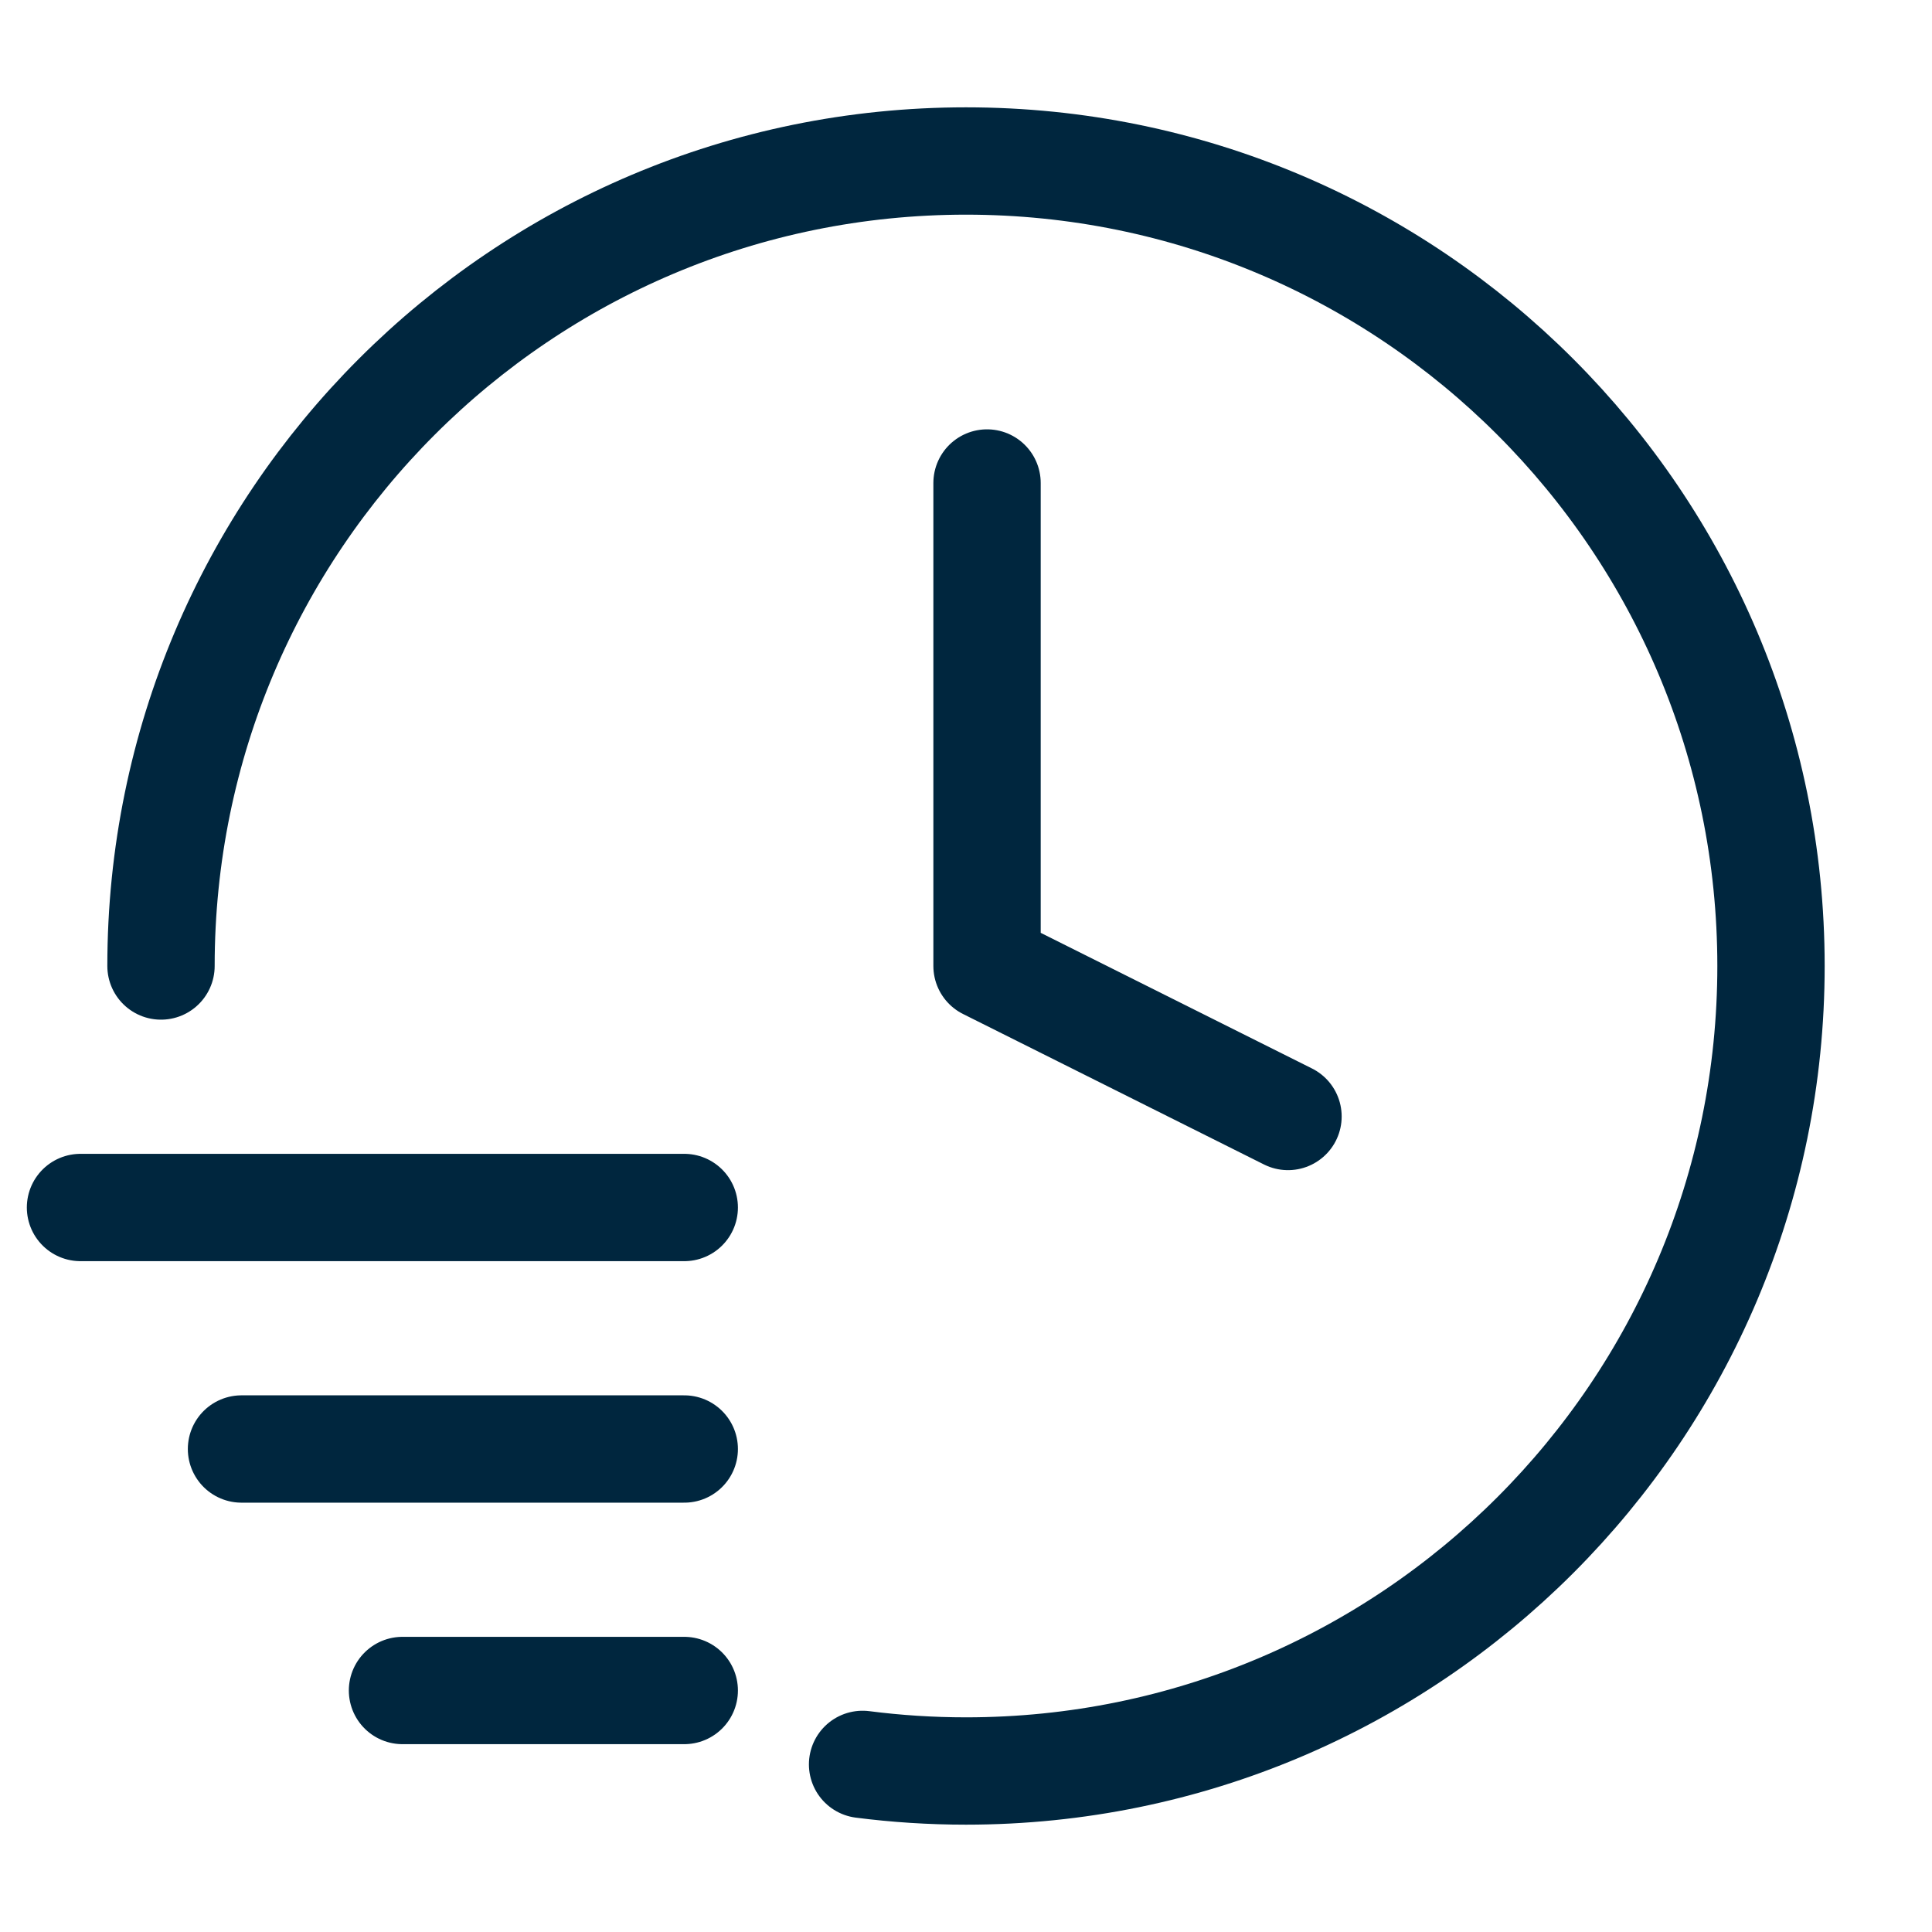
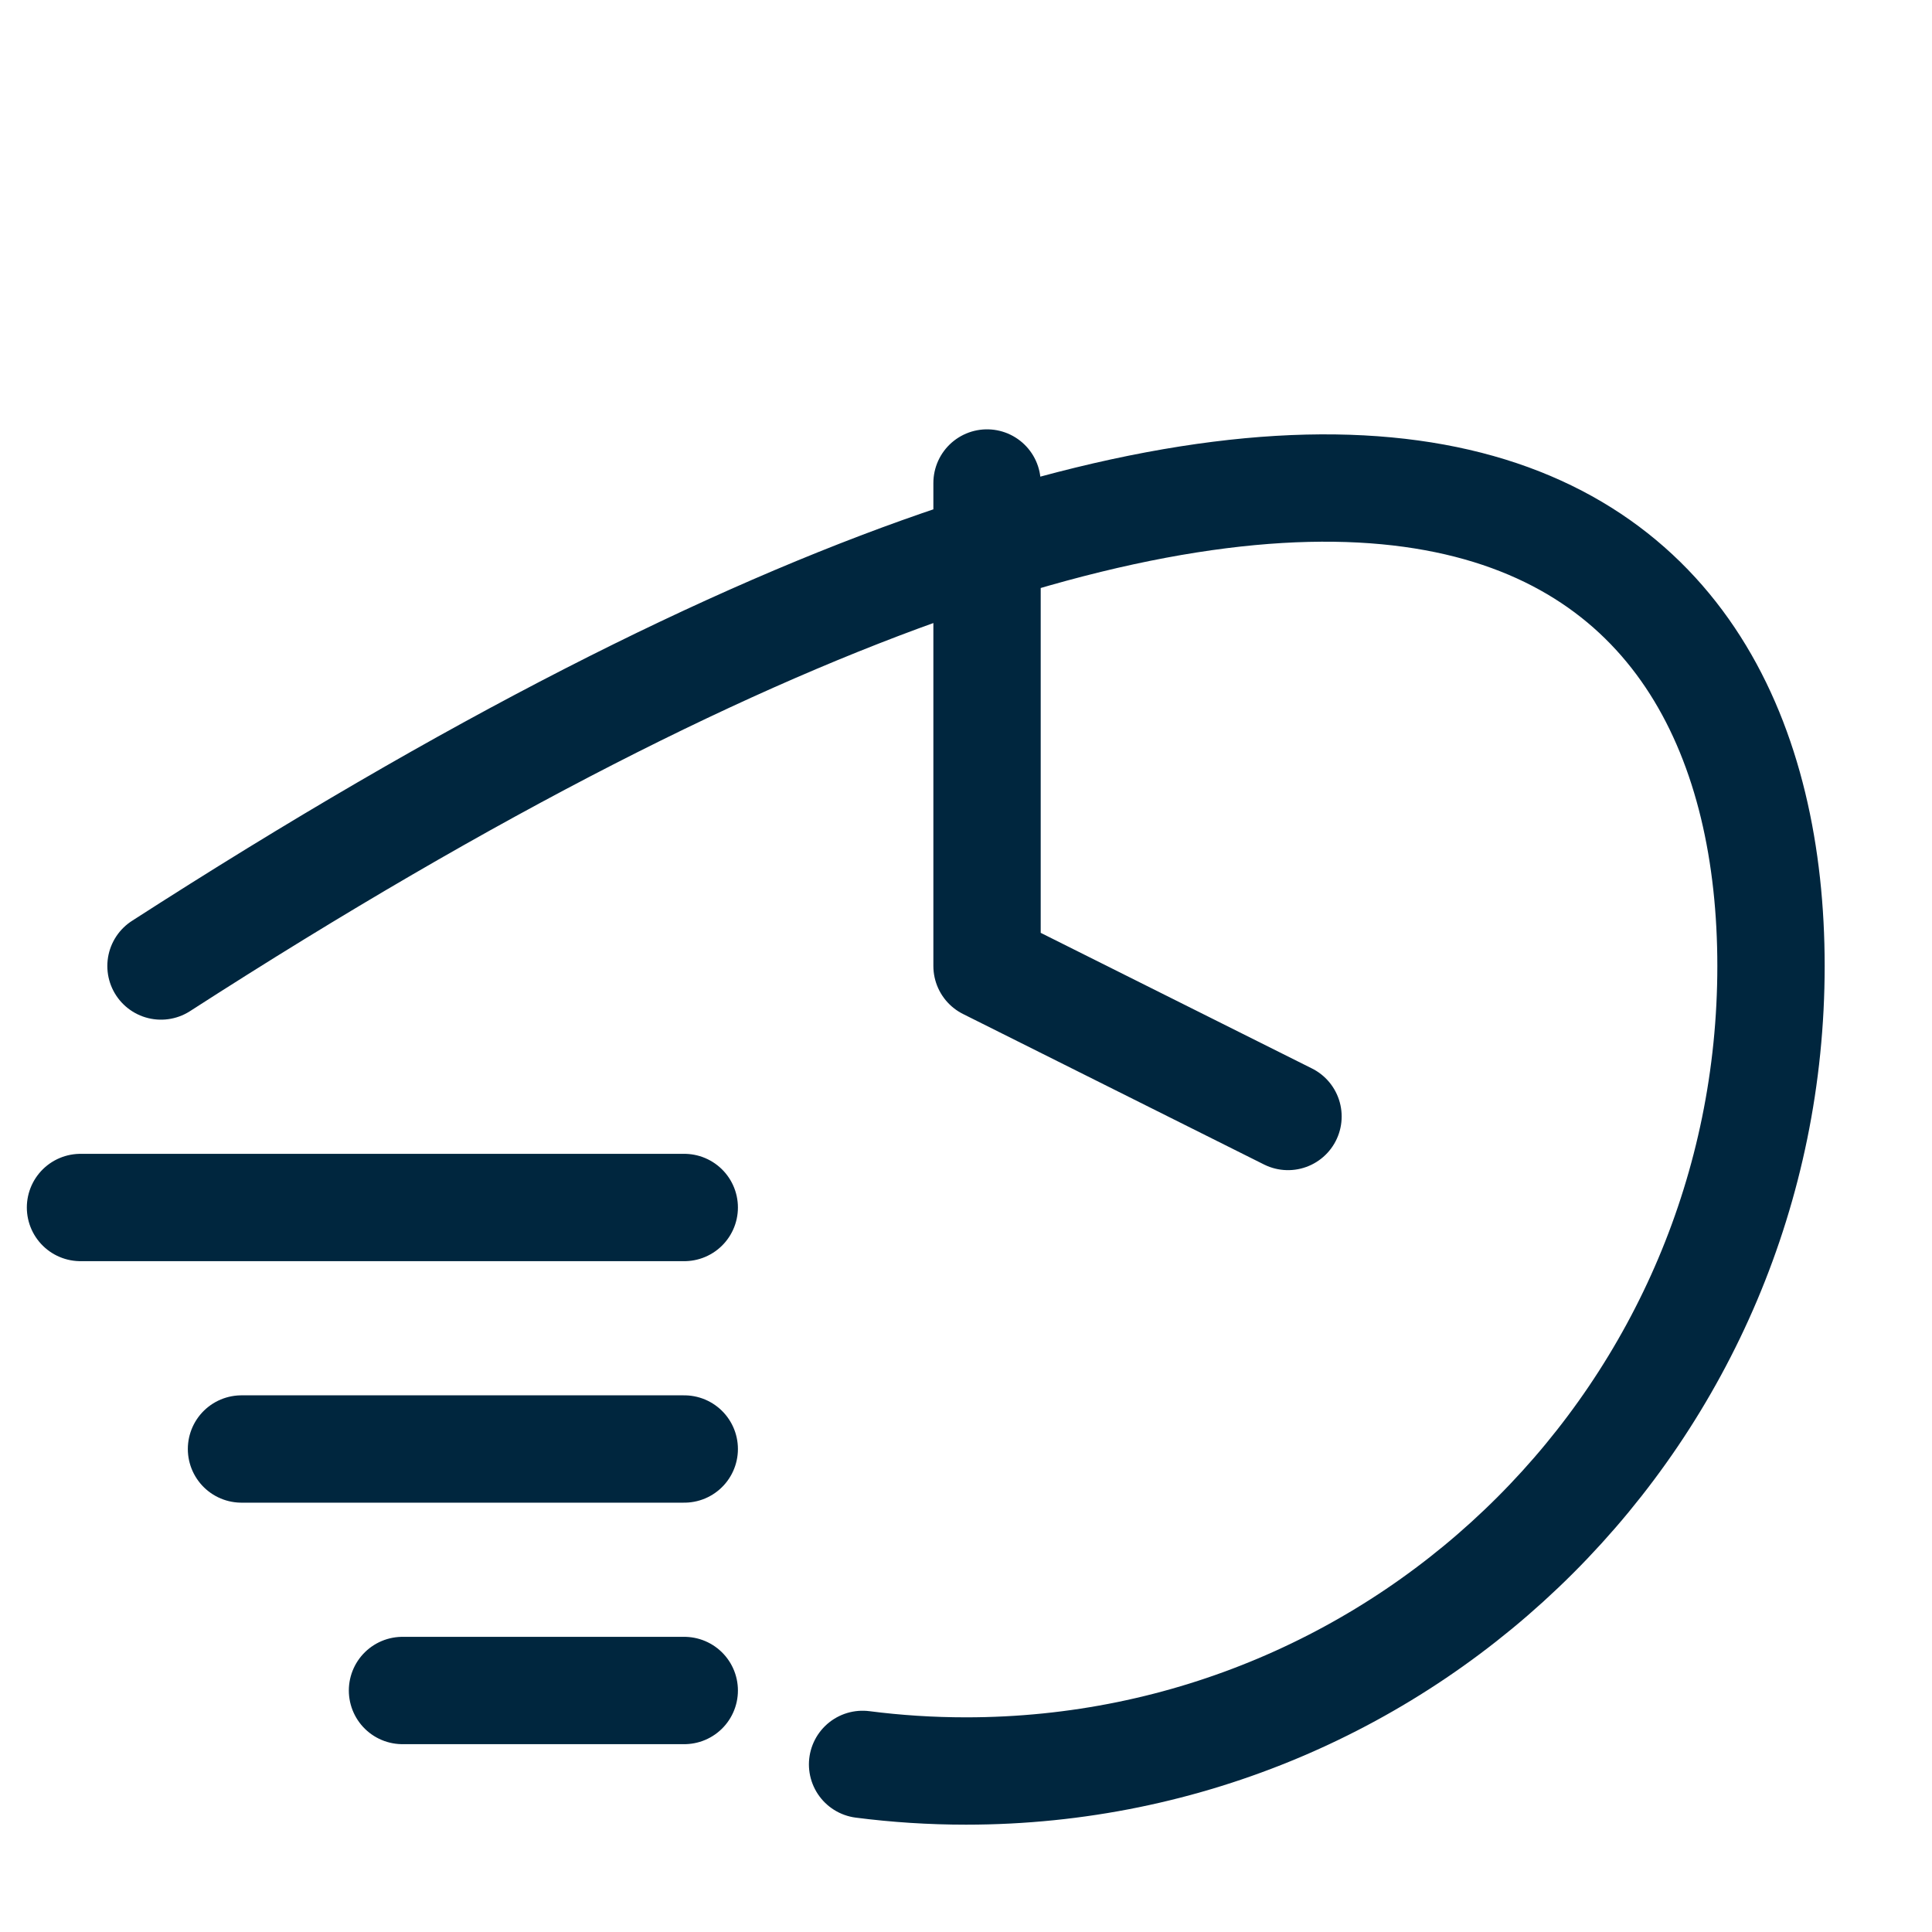
<svg xmlns="http://www.w3.org/2000/svg" width="36" height="36" viewBox="0 0 36 36" fill="none">
-   <path d="M3 18C3 9.716 9.716 3 18 3C26.284 3 33 9.716 33 18C33 26.284 26.284 33 18 33C17.347 33 16.703 32.958 16.073 32.877M18.392 9V13.5V18L21.196 19.402L24 20.804M12.75 22.5H7.5H4.5H1.5M12.75 27H7.5H4.5M12.75 31.5H7.5" stroke="#00263E" stroke-width="2" stroke-linecap="round" stroke-linejoin="round" />
+   <path d="M3 18C26.284 3 33 9.716 33 18C33 26.284 26.284 33 18 33C17.347 33 16.703 32.958 16.073 32.877M18.392 9V13.5V18L21.196 19.402L24 20.804M12.75 22.5H7.5H4.5H1.5M12.75 27H7.5H4.5M12.75 31.5H7.5" stroke="#00263E" stroke-width="2" stroke-linecap="round" stroke-linejoin="round" />
</svg>